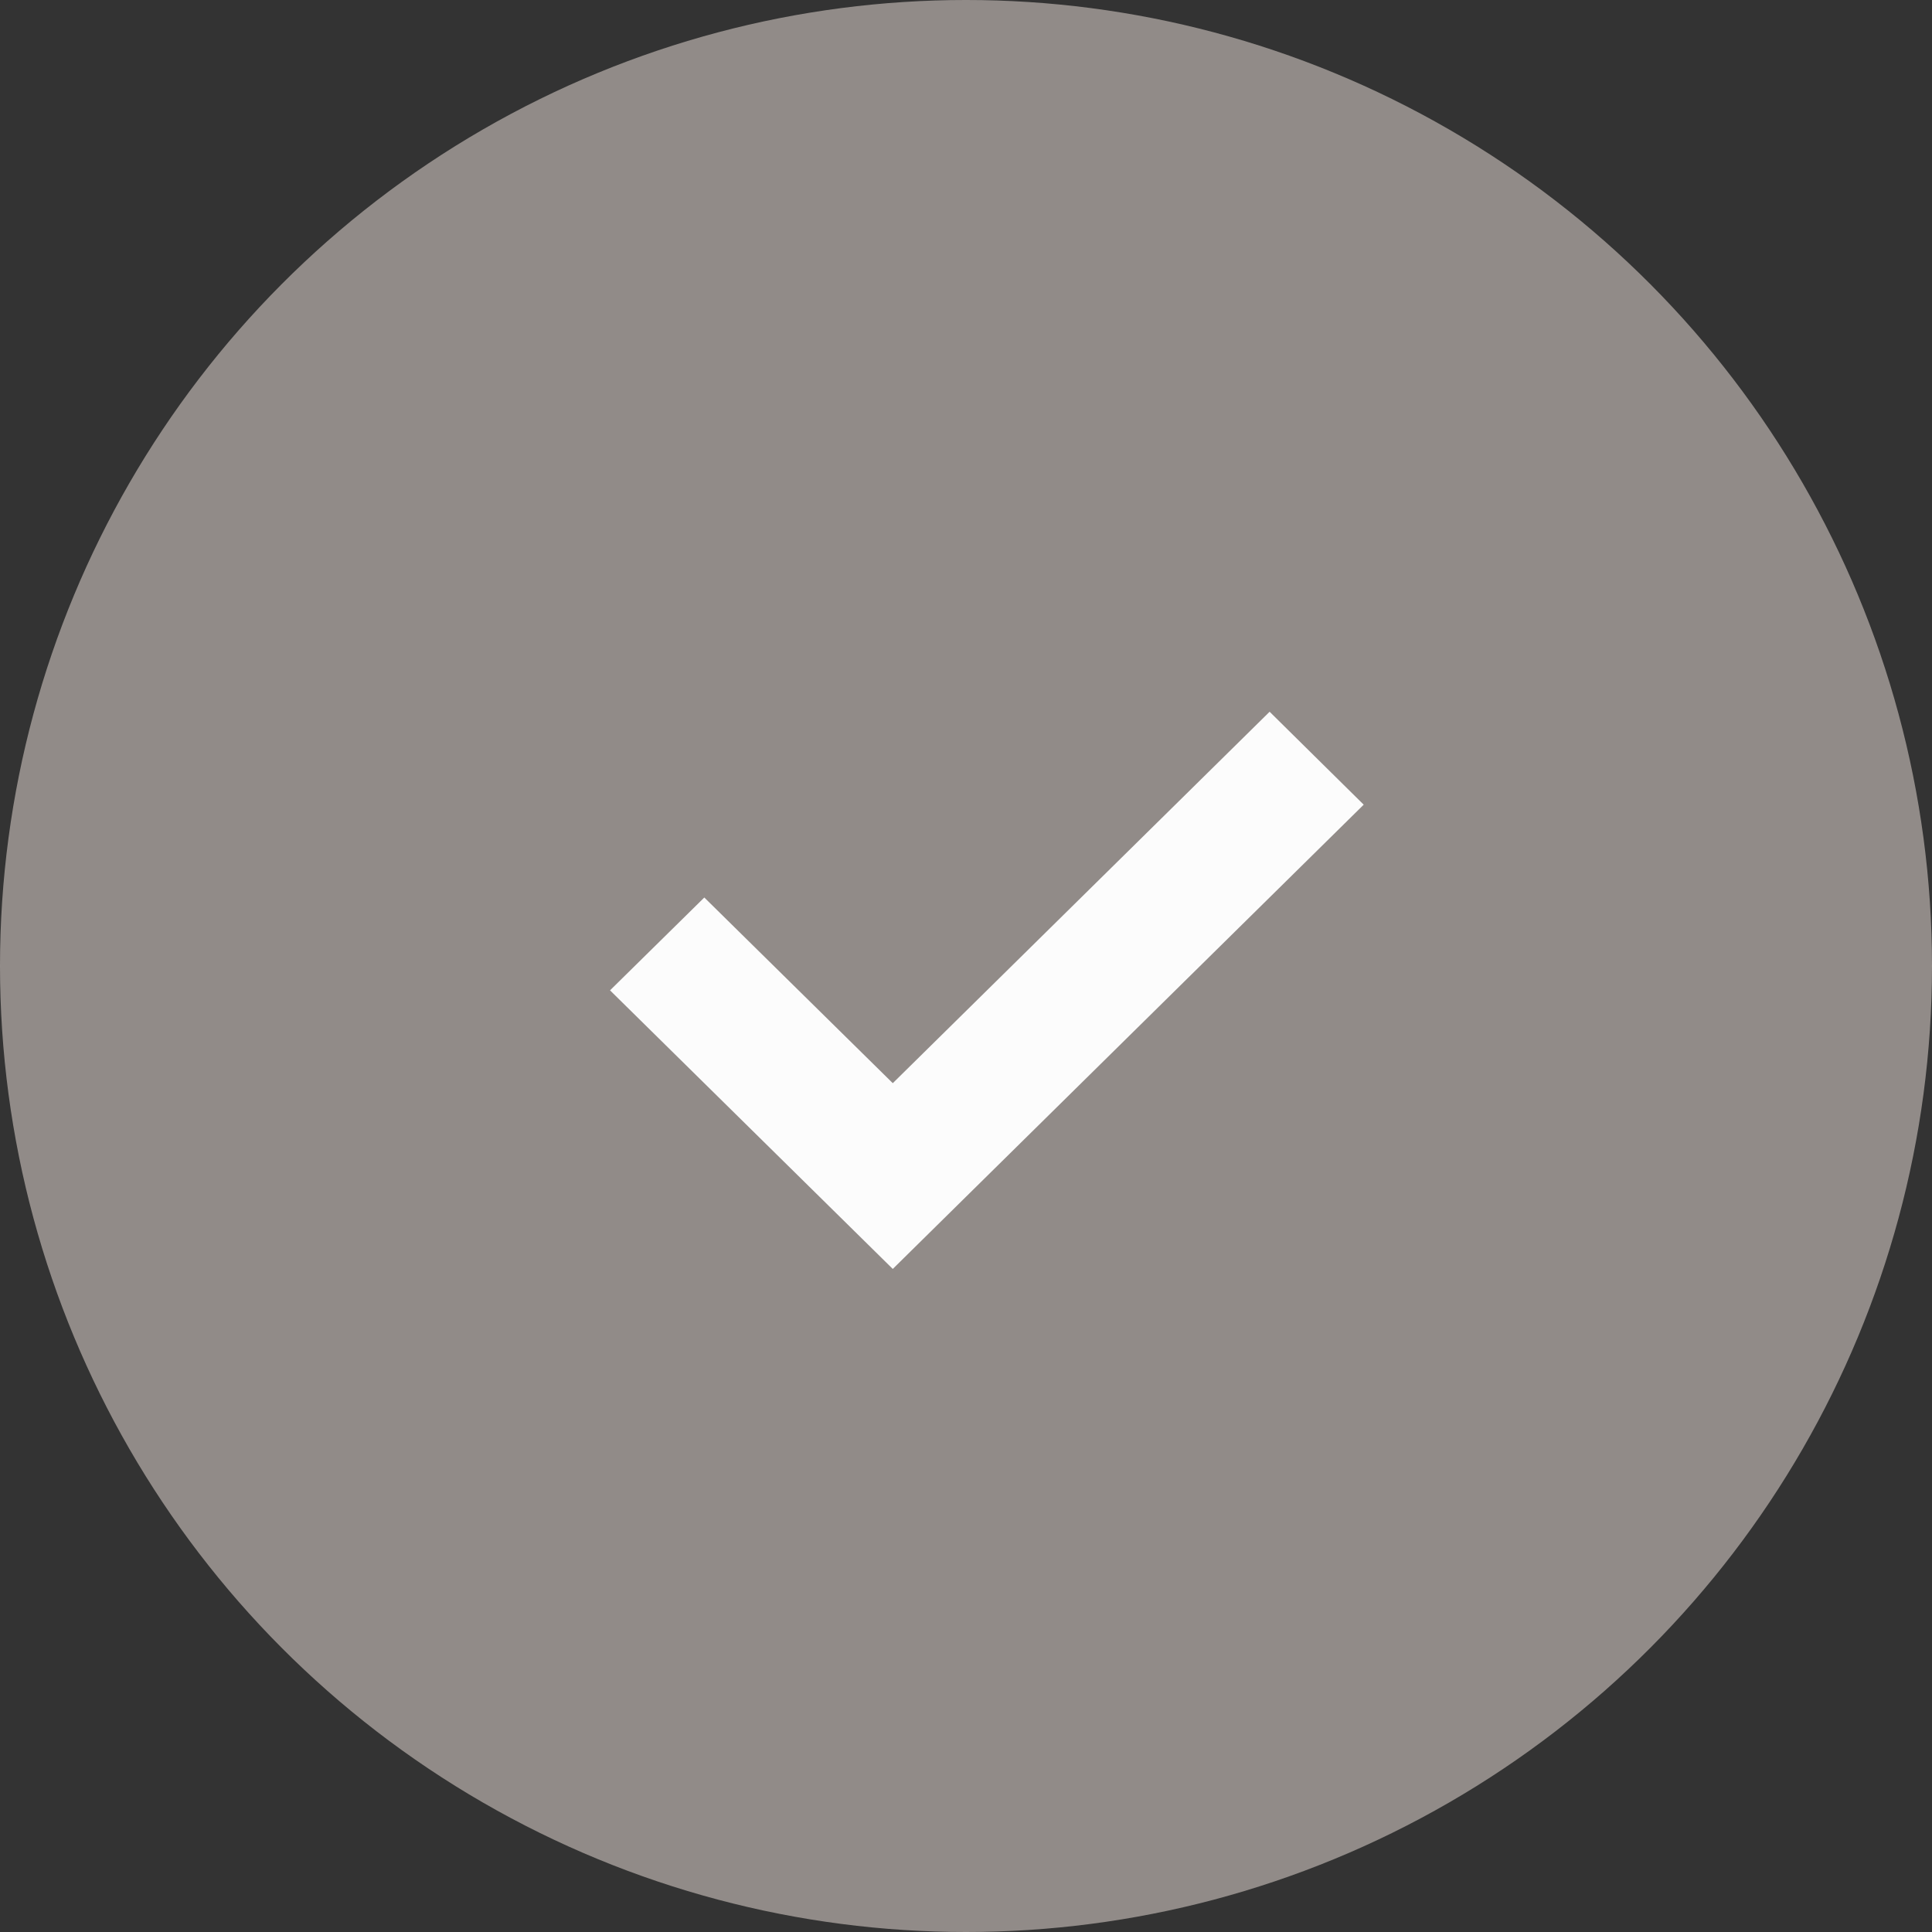
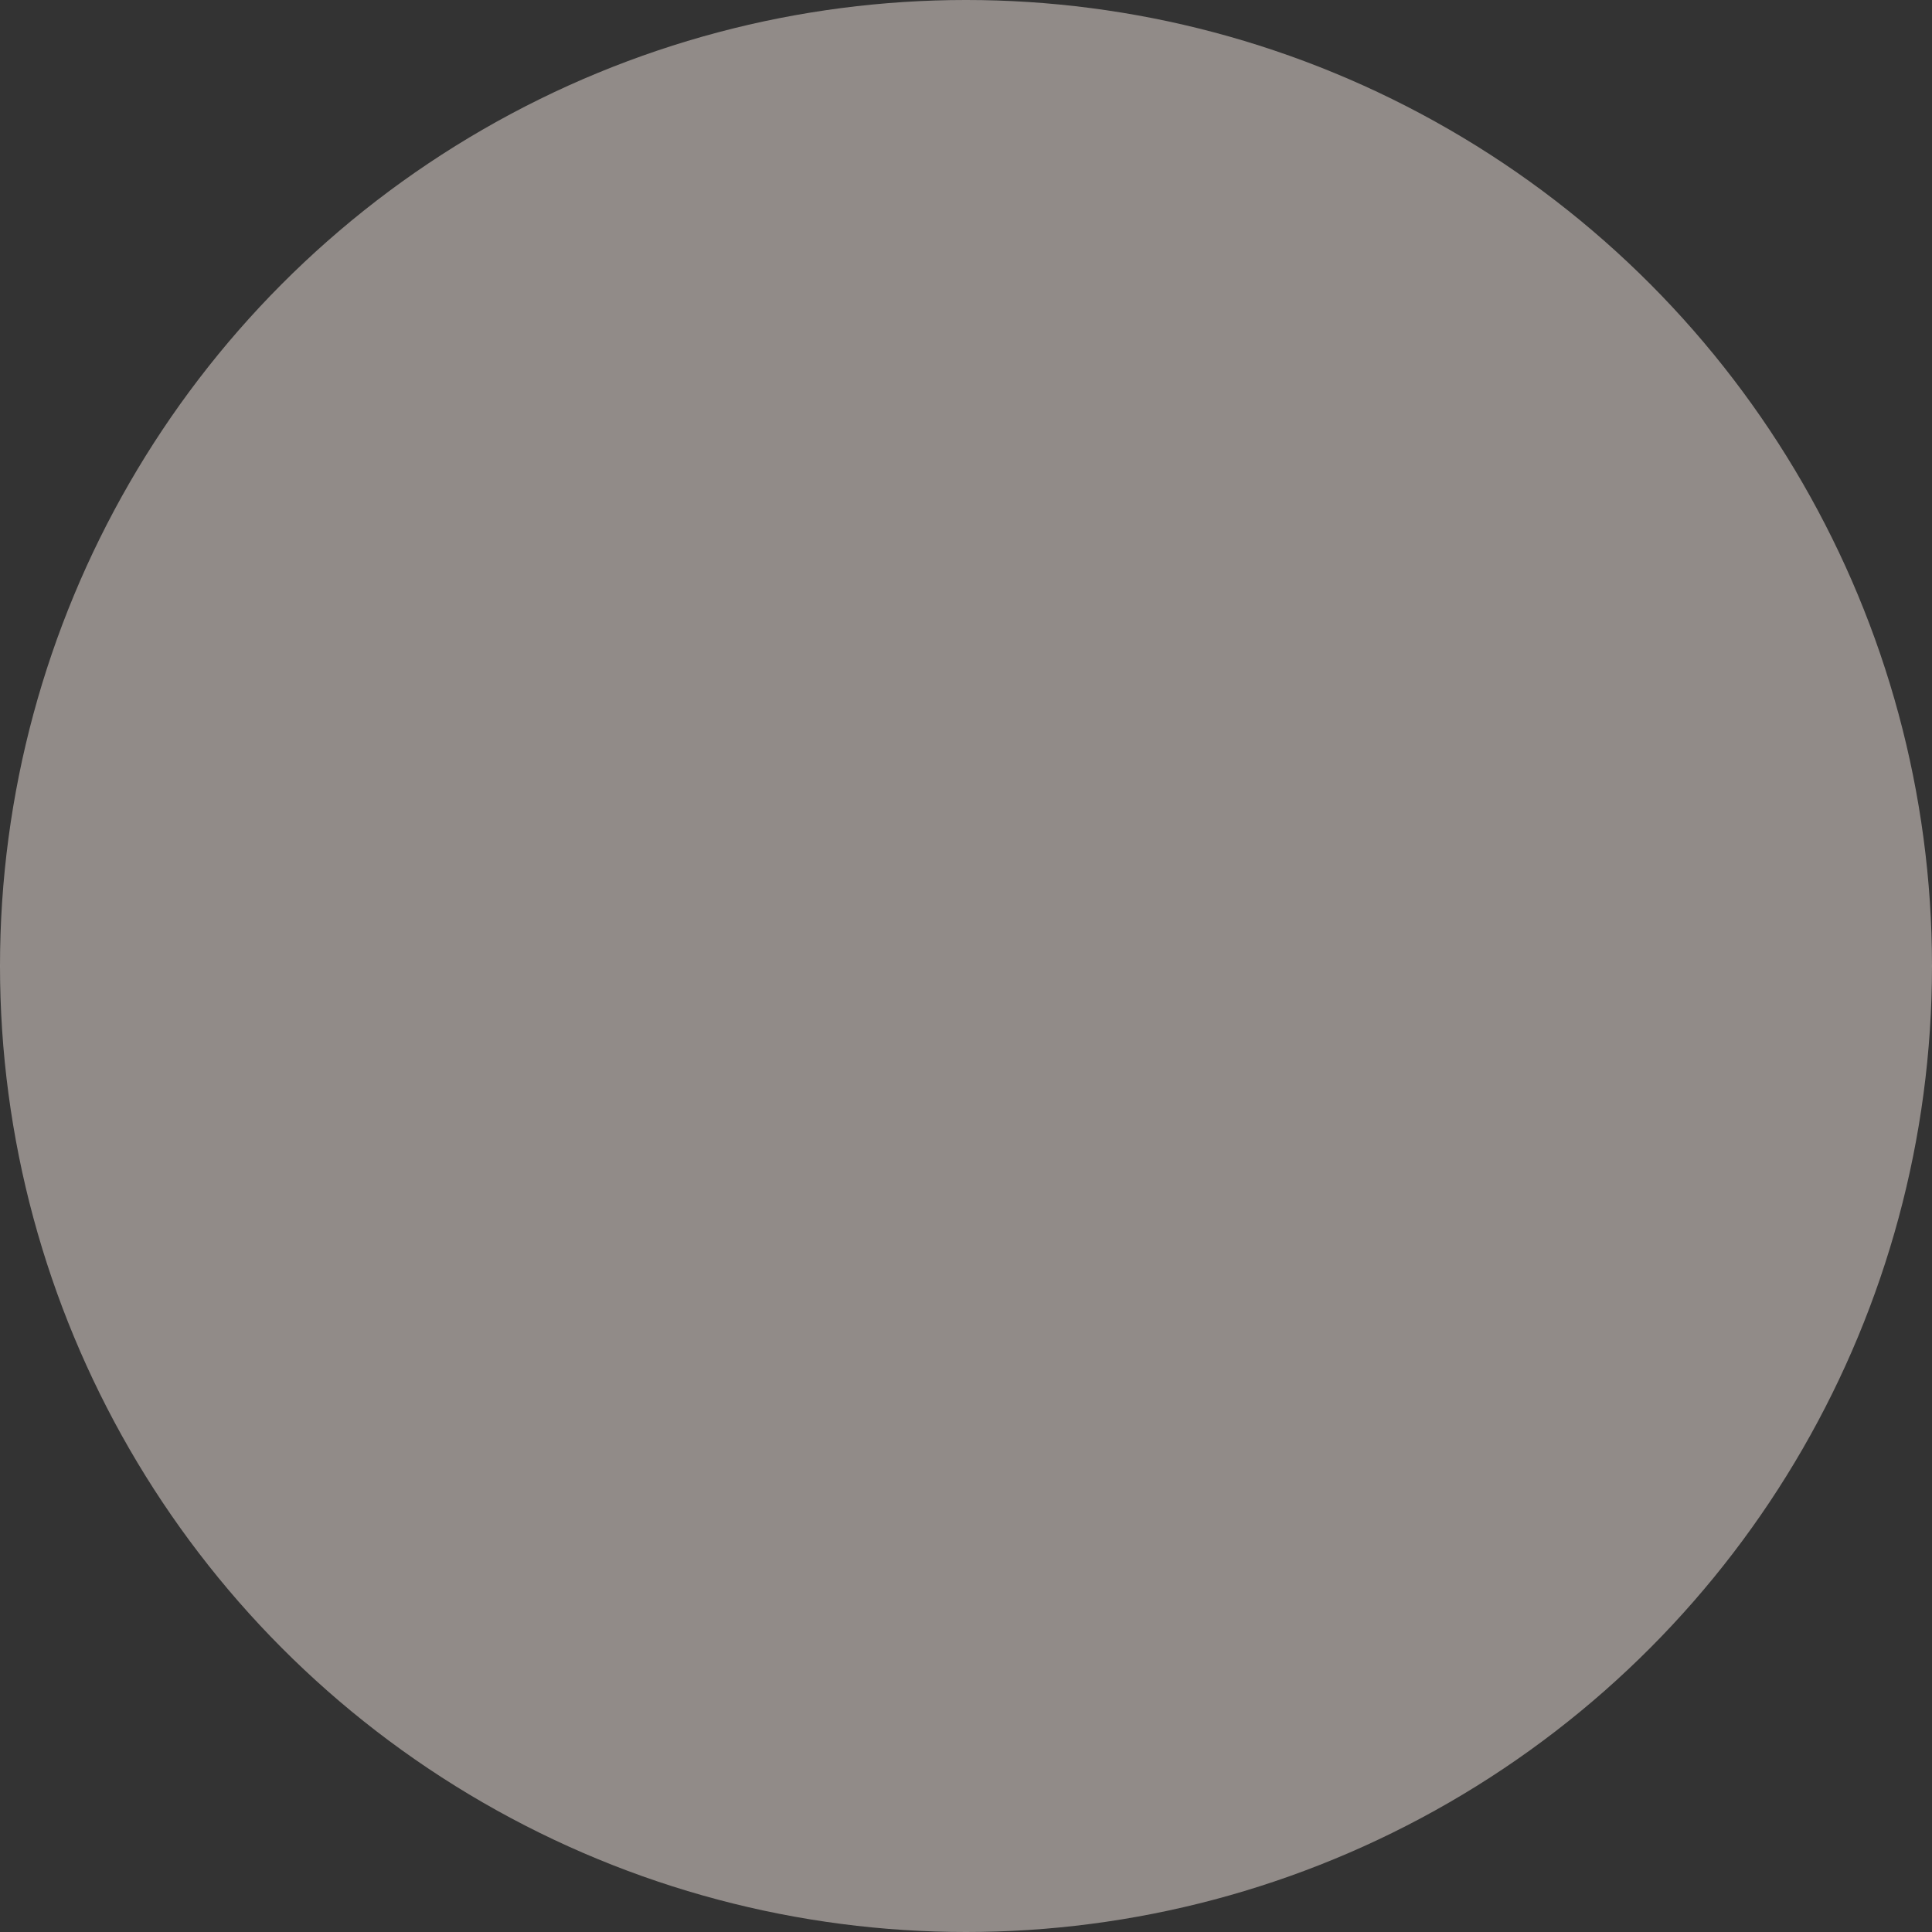
<svg xmlns="http://www.w3.org/2000/svg" fill="none" viewBox="0 0 20 20" height="20" width="20">
  <rect x="0" y="0" width="20" height="20" fill="#333333" stroke="none" />
  <circle fill-opacity="0.6" fill="#D1C7C1" r="10" cy="10" cx="10" />
-   <path fill="#FCFCFC" d="M9.242 11.213L7.291 9.291L6.315 10.252L9.242 13.136L14.117 8.33L13.143 7.368L9.242 11.213Z" />
</svg>